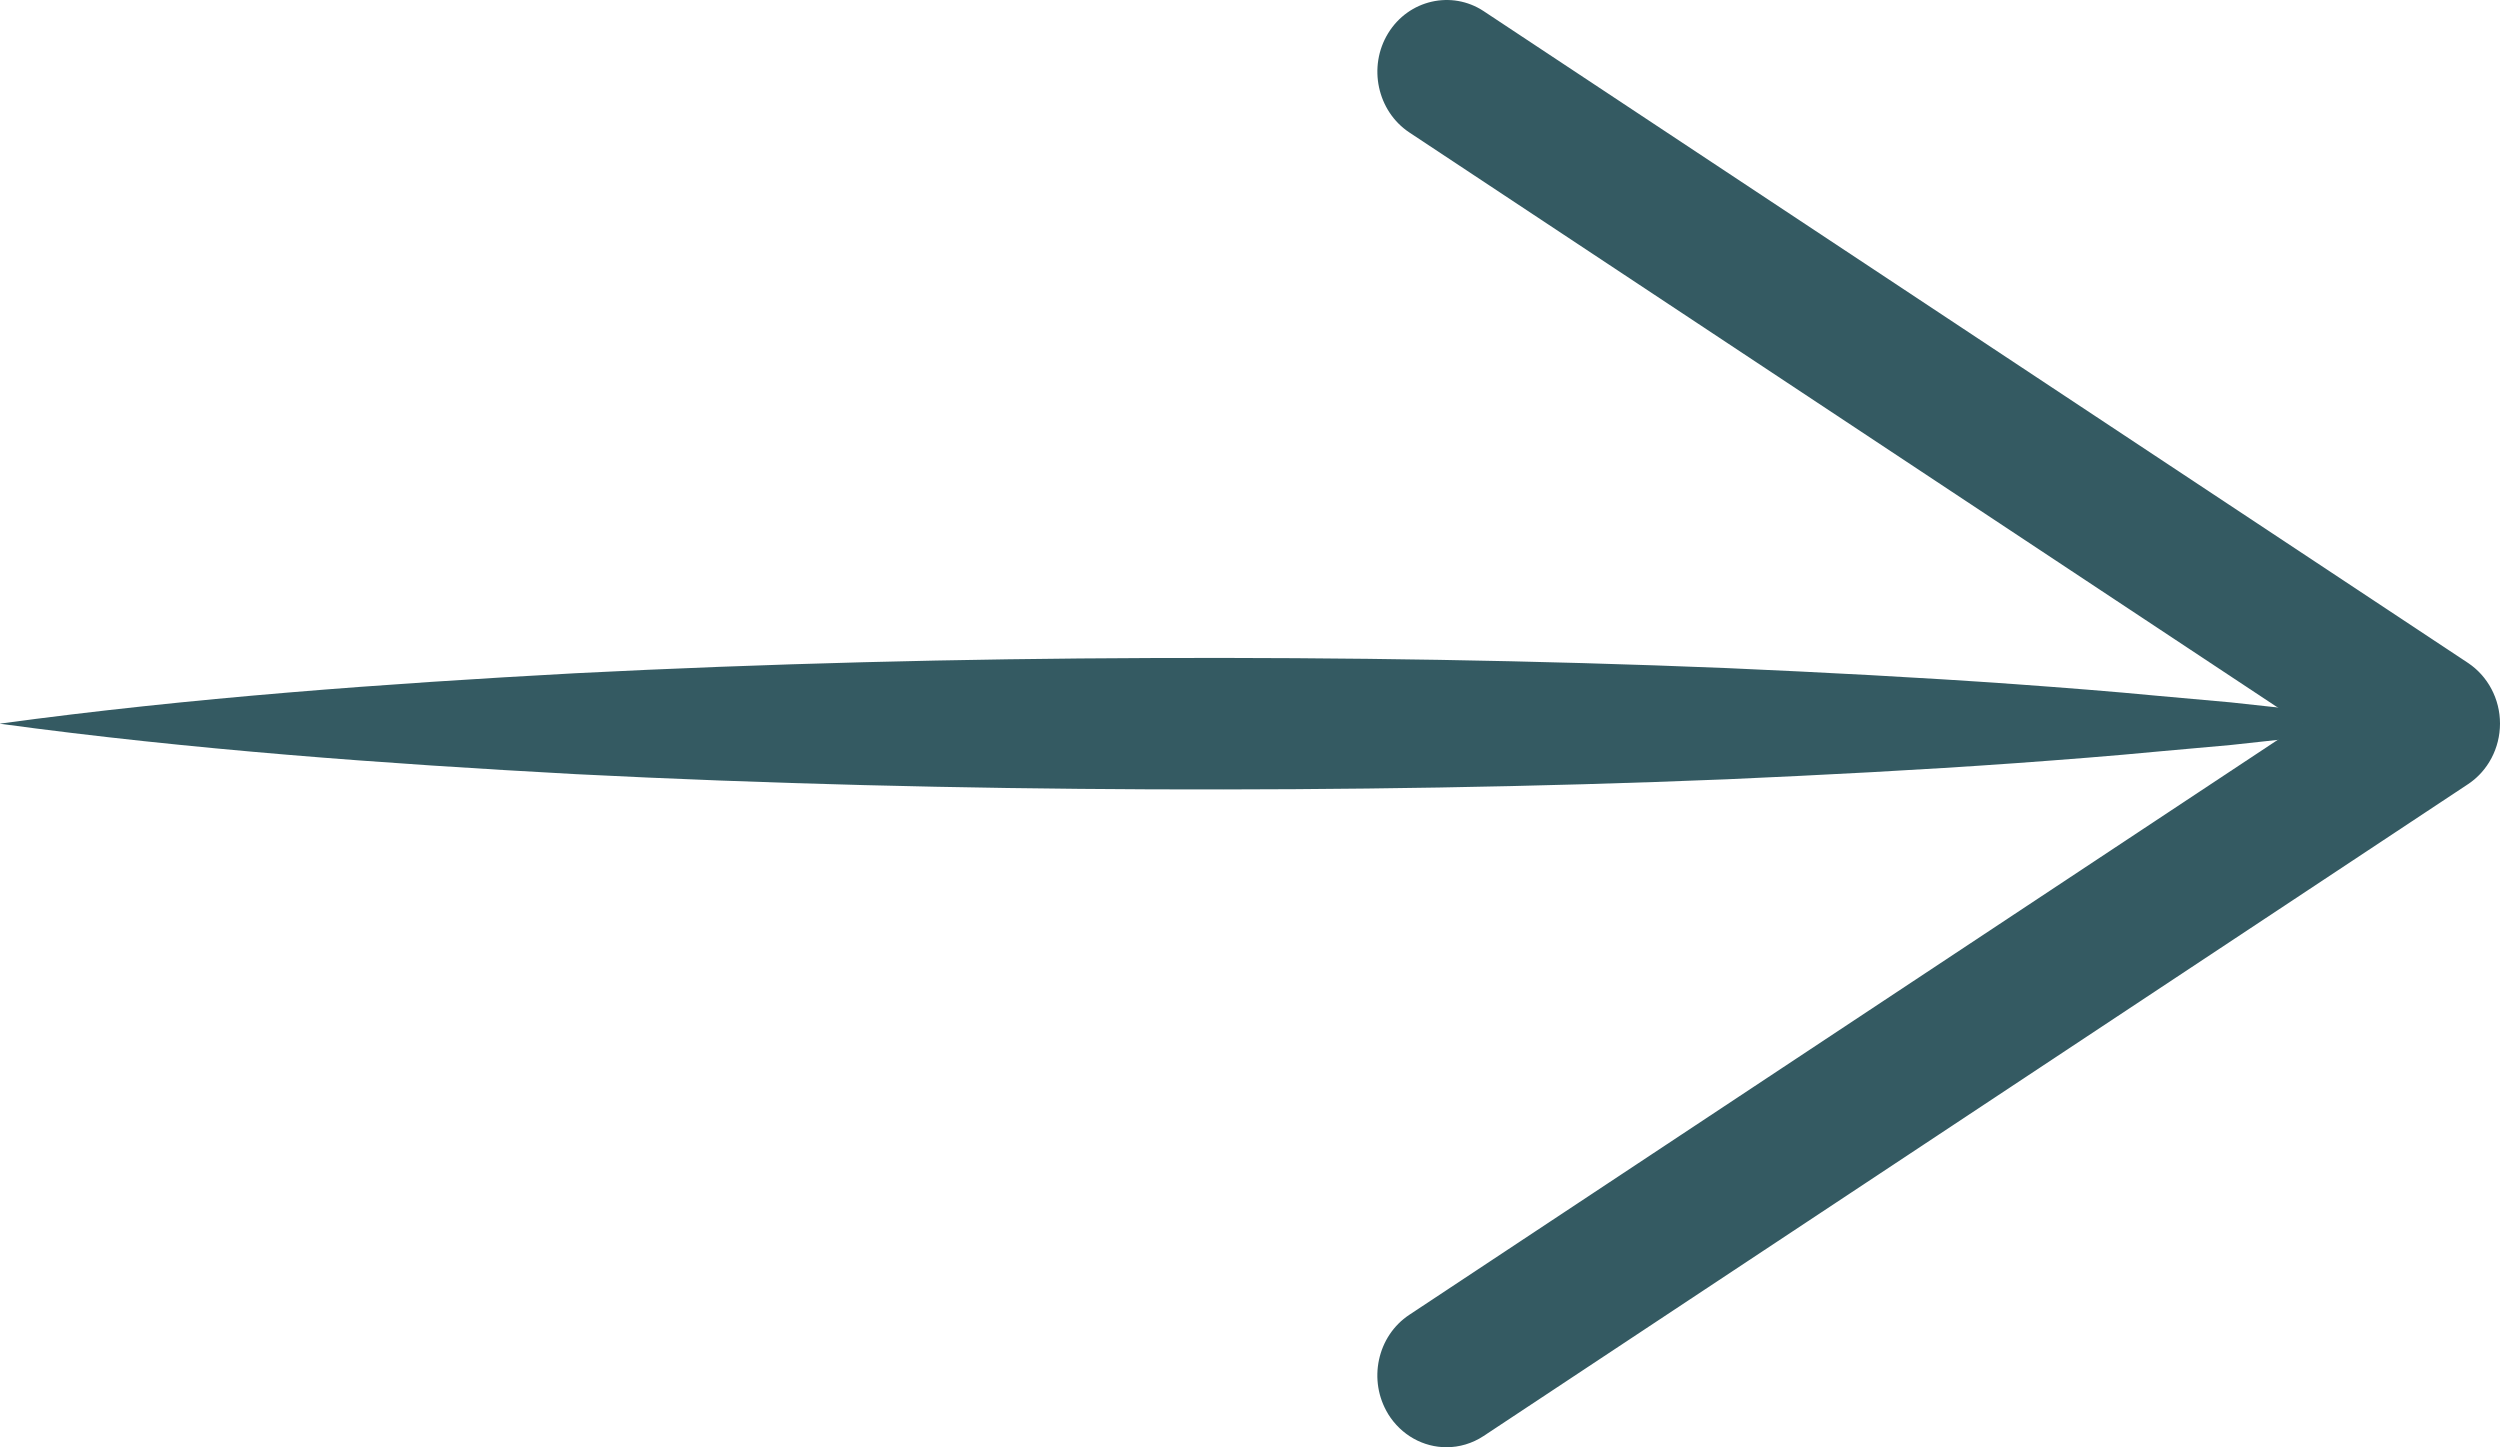
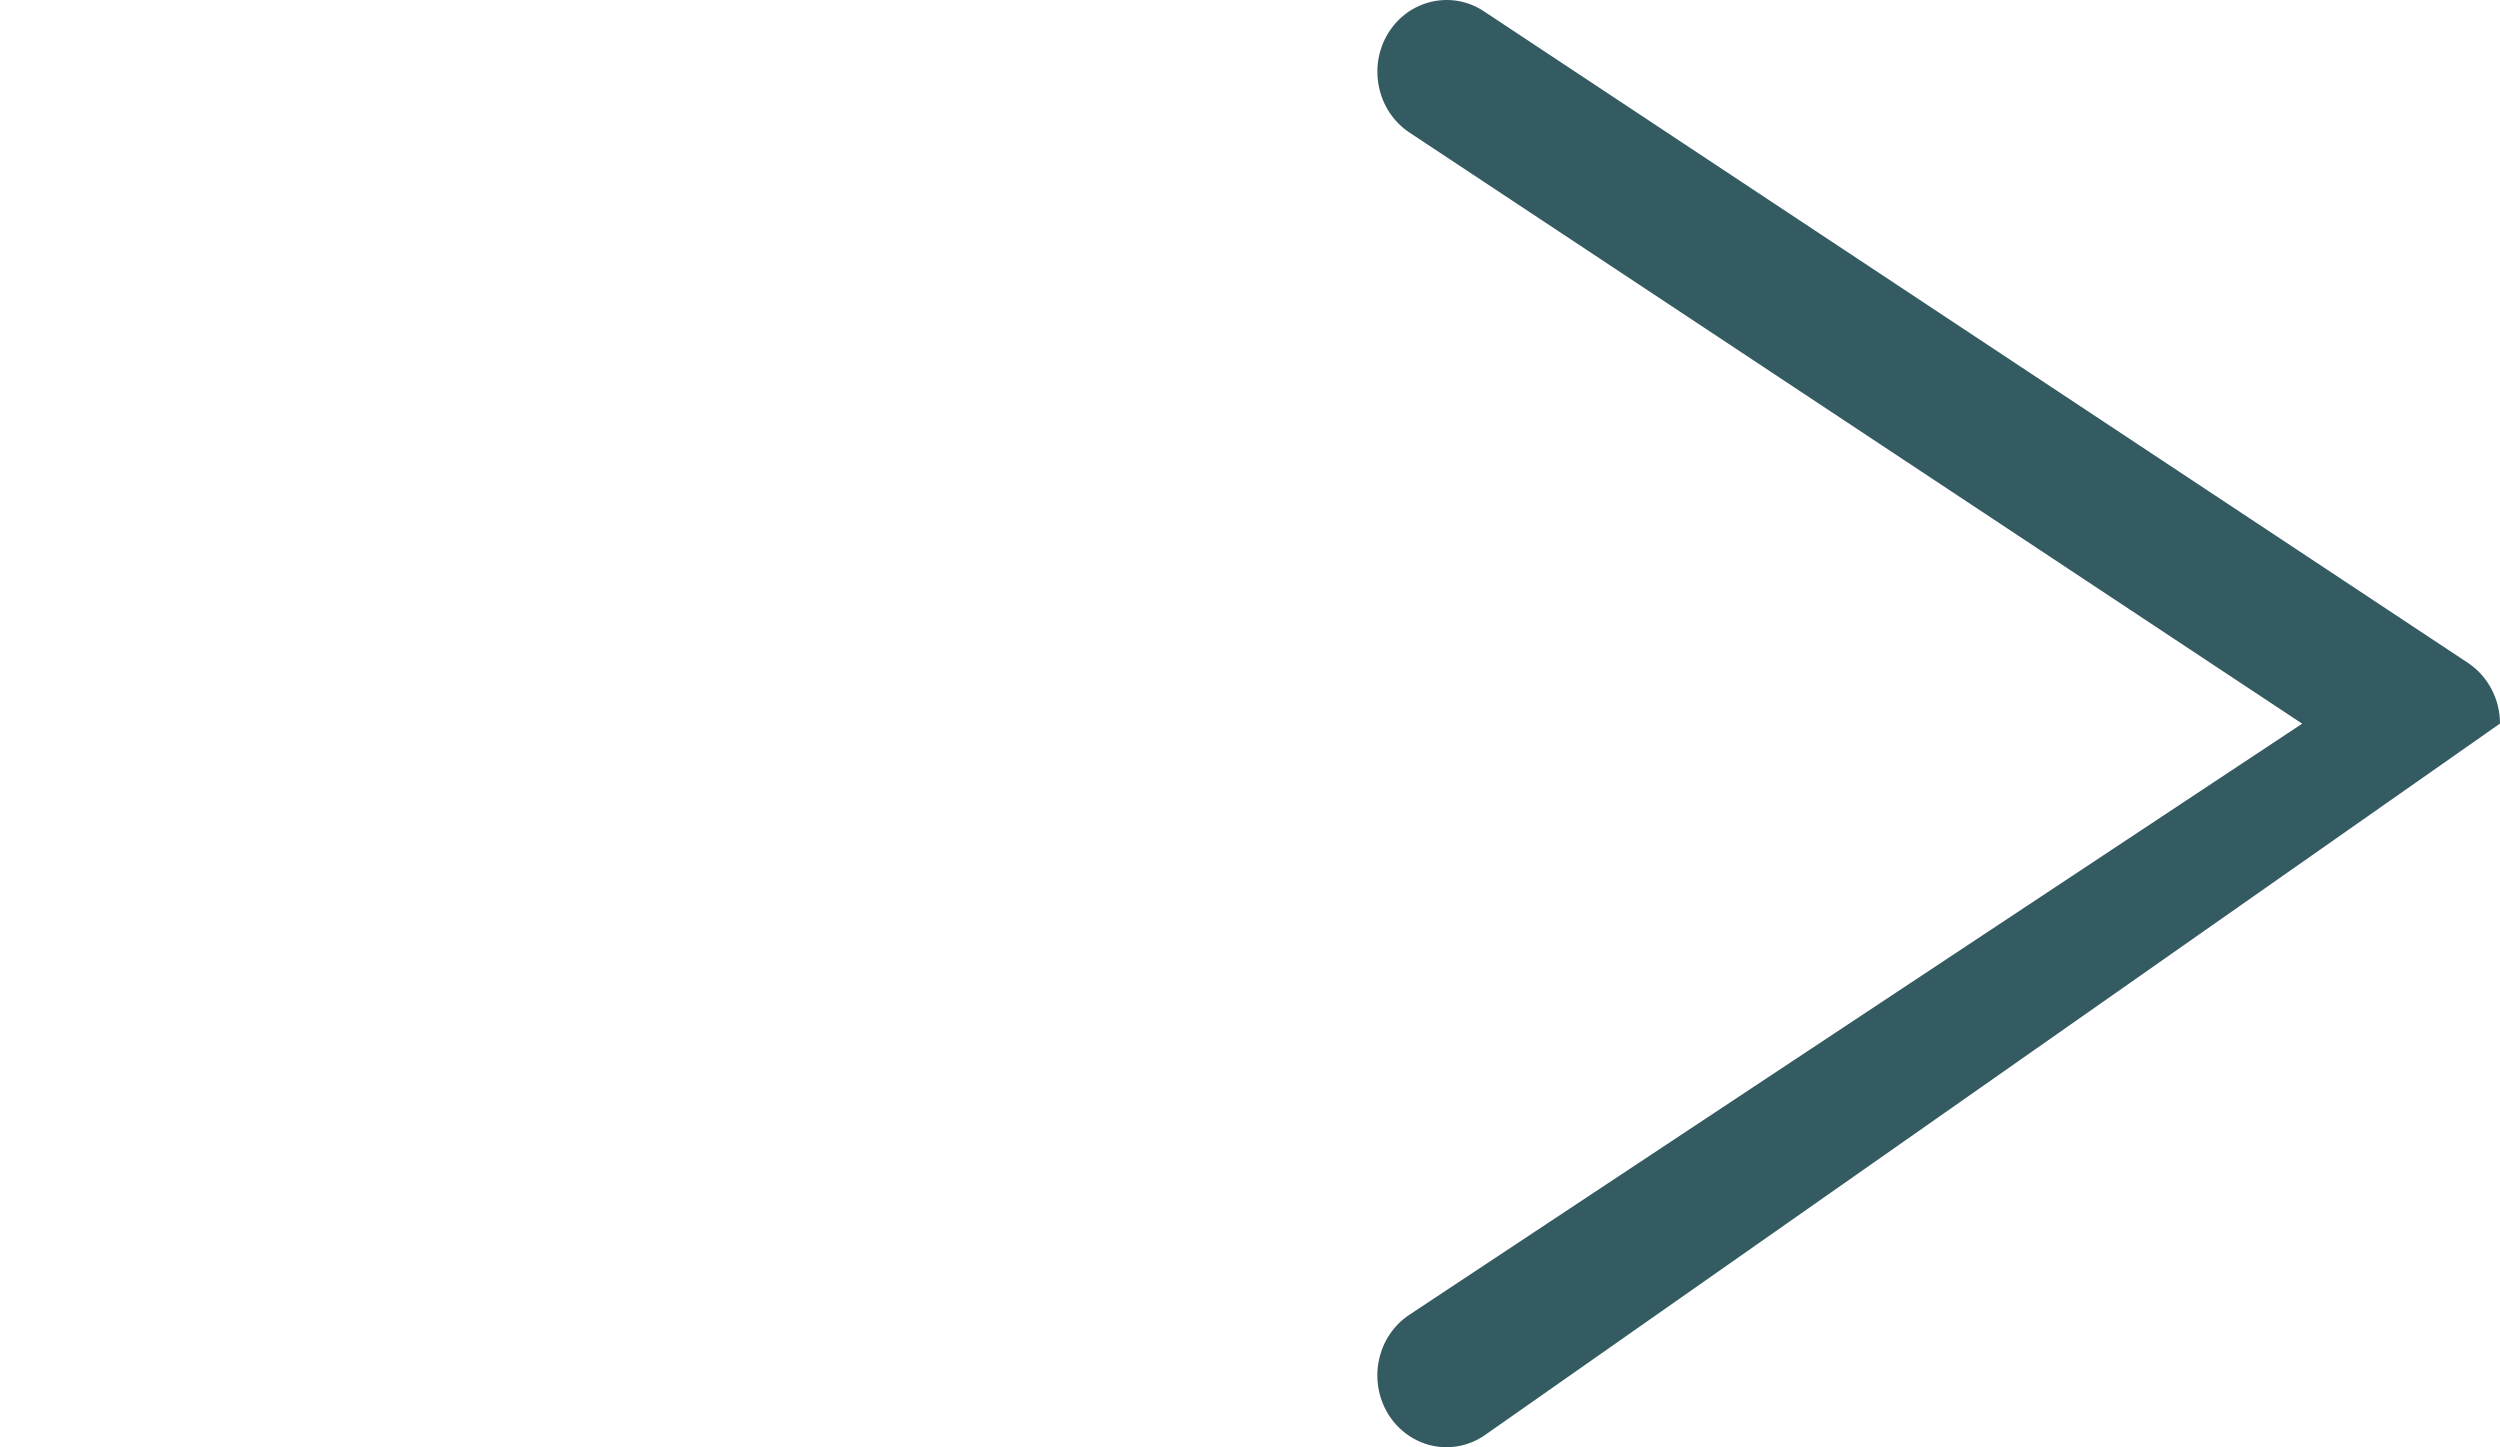
<svg xmlns="http://www.w3.org/2000/svg" width="38" height="22" viewBox="0 0 38 22" fill="none">
-   <path d="M0 10.999C2.916 10.603 5.834 10.392 8.75 10.233C11.666 10.085 14.584 10.012 17.5 10.002C20.416 9.991 23.334 10.036 26.25 10.155C27.708 10.22 29.166 10.295 30.626 10.399C31.355 10.452 32.084 10.508 32.813 10.578L33.907 10.676L35 10.795V11.205L33.907 11.324L32.813 11.422C32.084 11.492 31.355 11.548 30.626 11.601C29.168 11.705 27.709 11.78 26.25 11.845C23.334 11.964 20.416 12.009 17.5 11.998C14.584 11.986 11.666 11.915 8.75 11.767C5.834 11.608 2.916 11.397 0 11.001L0 10.999Z" fill="#345A62" />
-   <path d="M21.1 21.493C20.789 20.984 20.932 20.308 21.423 19.984L34.993 11L21.423 2.014C20.934 1.69 20.789 1.012 21.1 0.505C21.412 -0.004 22.066 -0.151 22.551 0.169L37.513 10.076C37.815 10.277 38 10.624 38 10.998C38 11.372 37.816 11.72 37.513 11.92L22.551 21.827C22.377 21.942 22.18 21.998 21.987 21.998C21.639 21.998 21.301 21.819 21.098 21.491L21.1 21.493Z" fill="#345A62" />
+   <path d="M21.1 21.493C20.789 20.984 20.932 20.308 21.423 19.984L34.993 11L21.423 2.014C20.934 1.69 20.789 1.012 21.1 0.505C21.412 -0.004 22.066 -0.151 22.551 0.169L37.513 10.076C37.815 10.277 38 10.624 38 10.998L22.551 21.827C22.377 21.942 22.18 21.998 21.987 21.998C21.639 21.998 21.301 21.819 21.098 21.491L21.1 21.493Z" fill="#345A62" />
</svg>